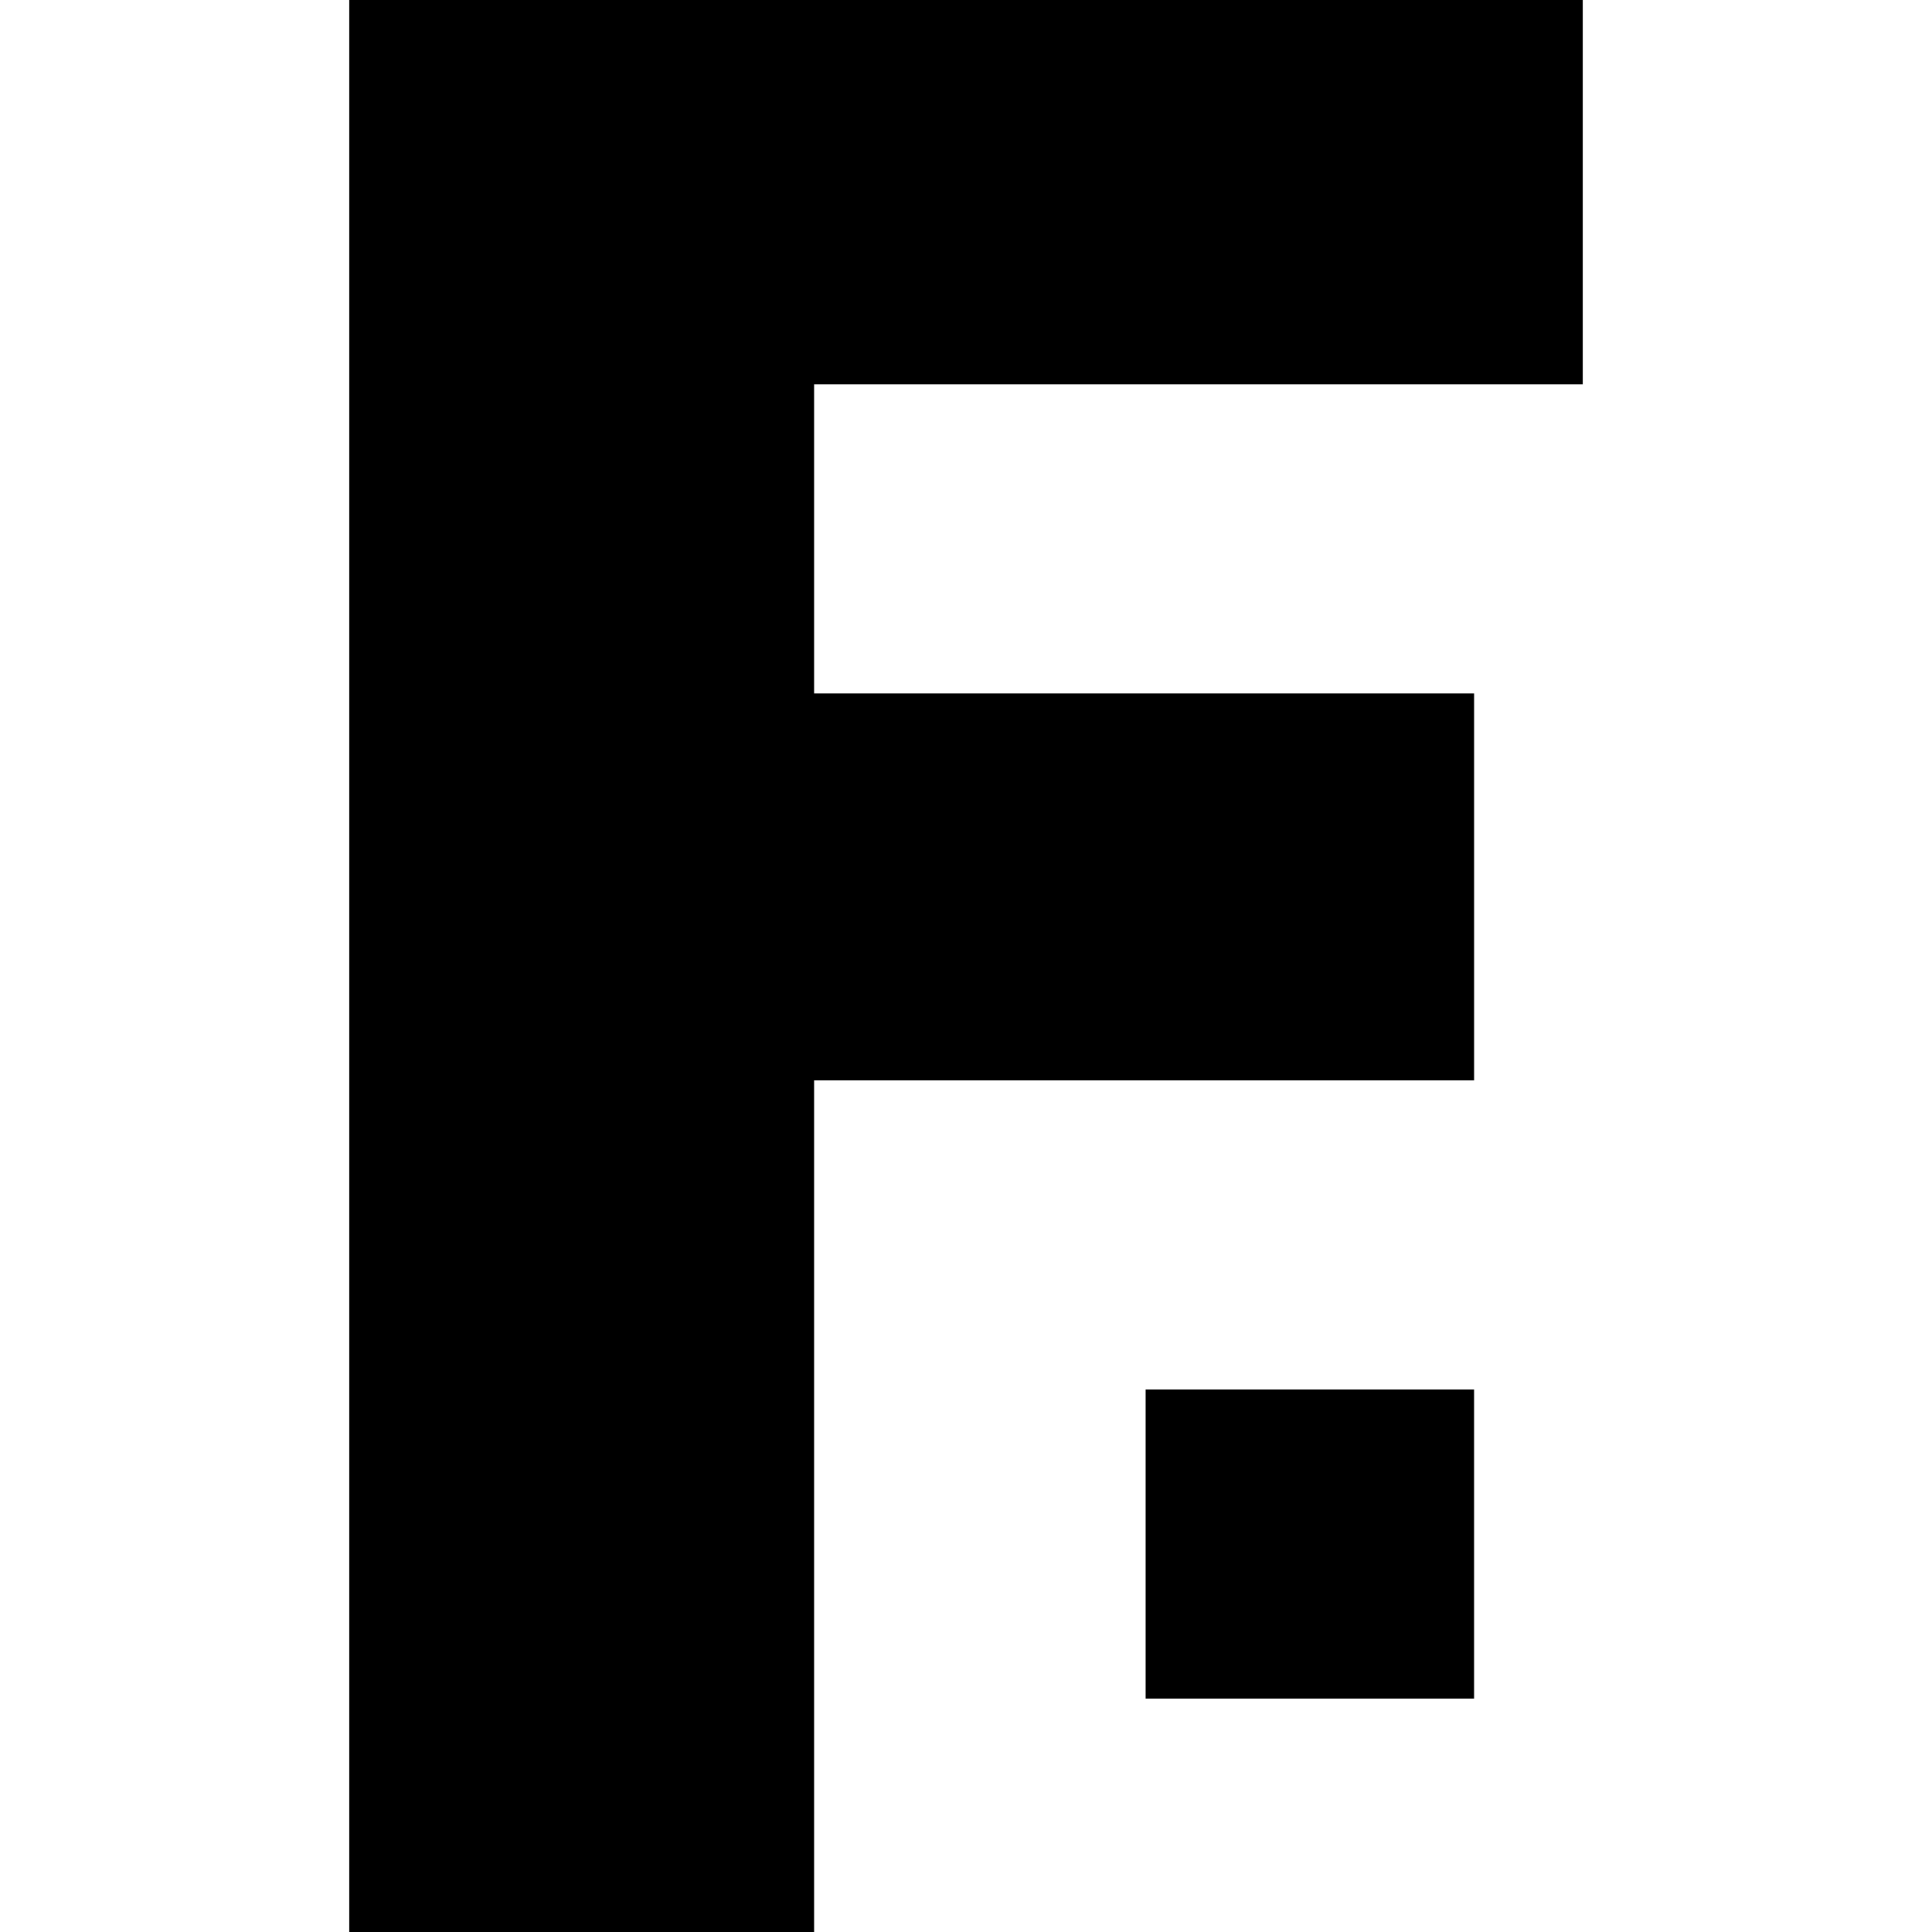
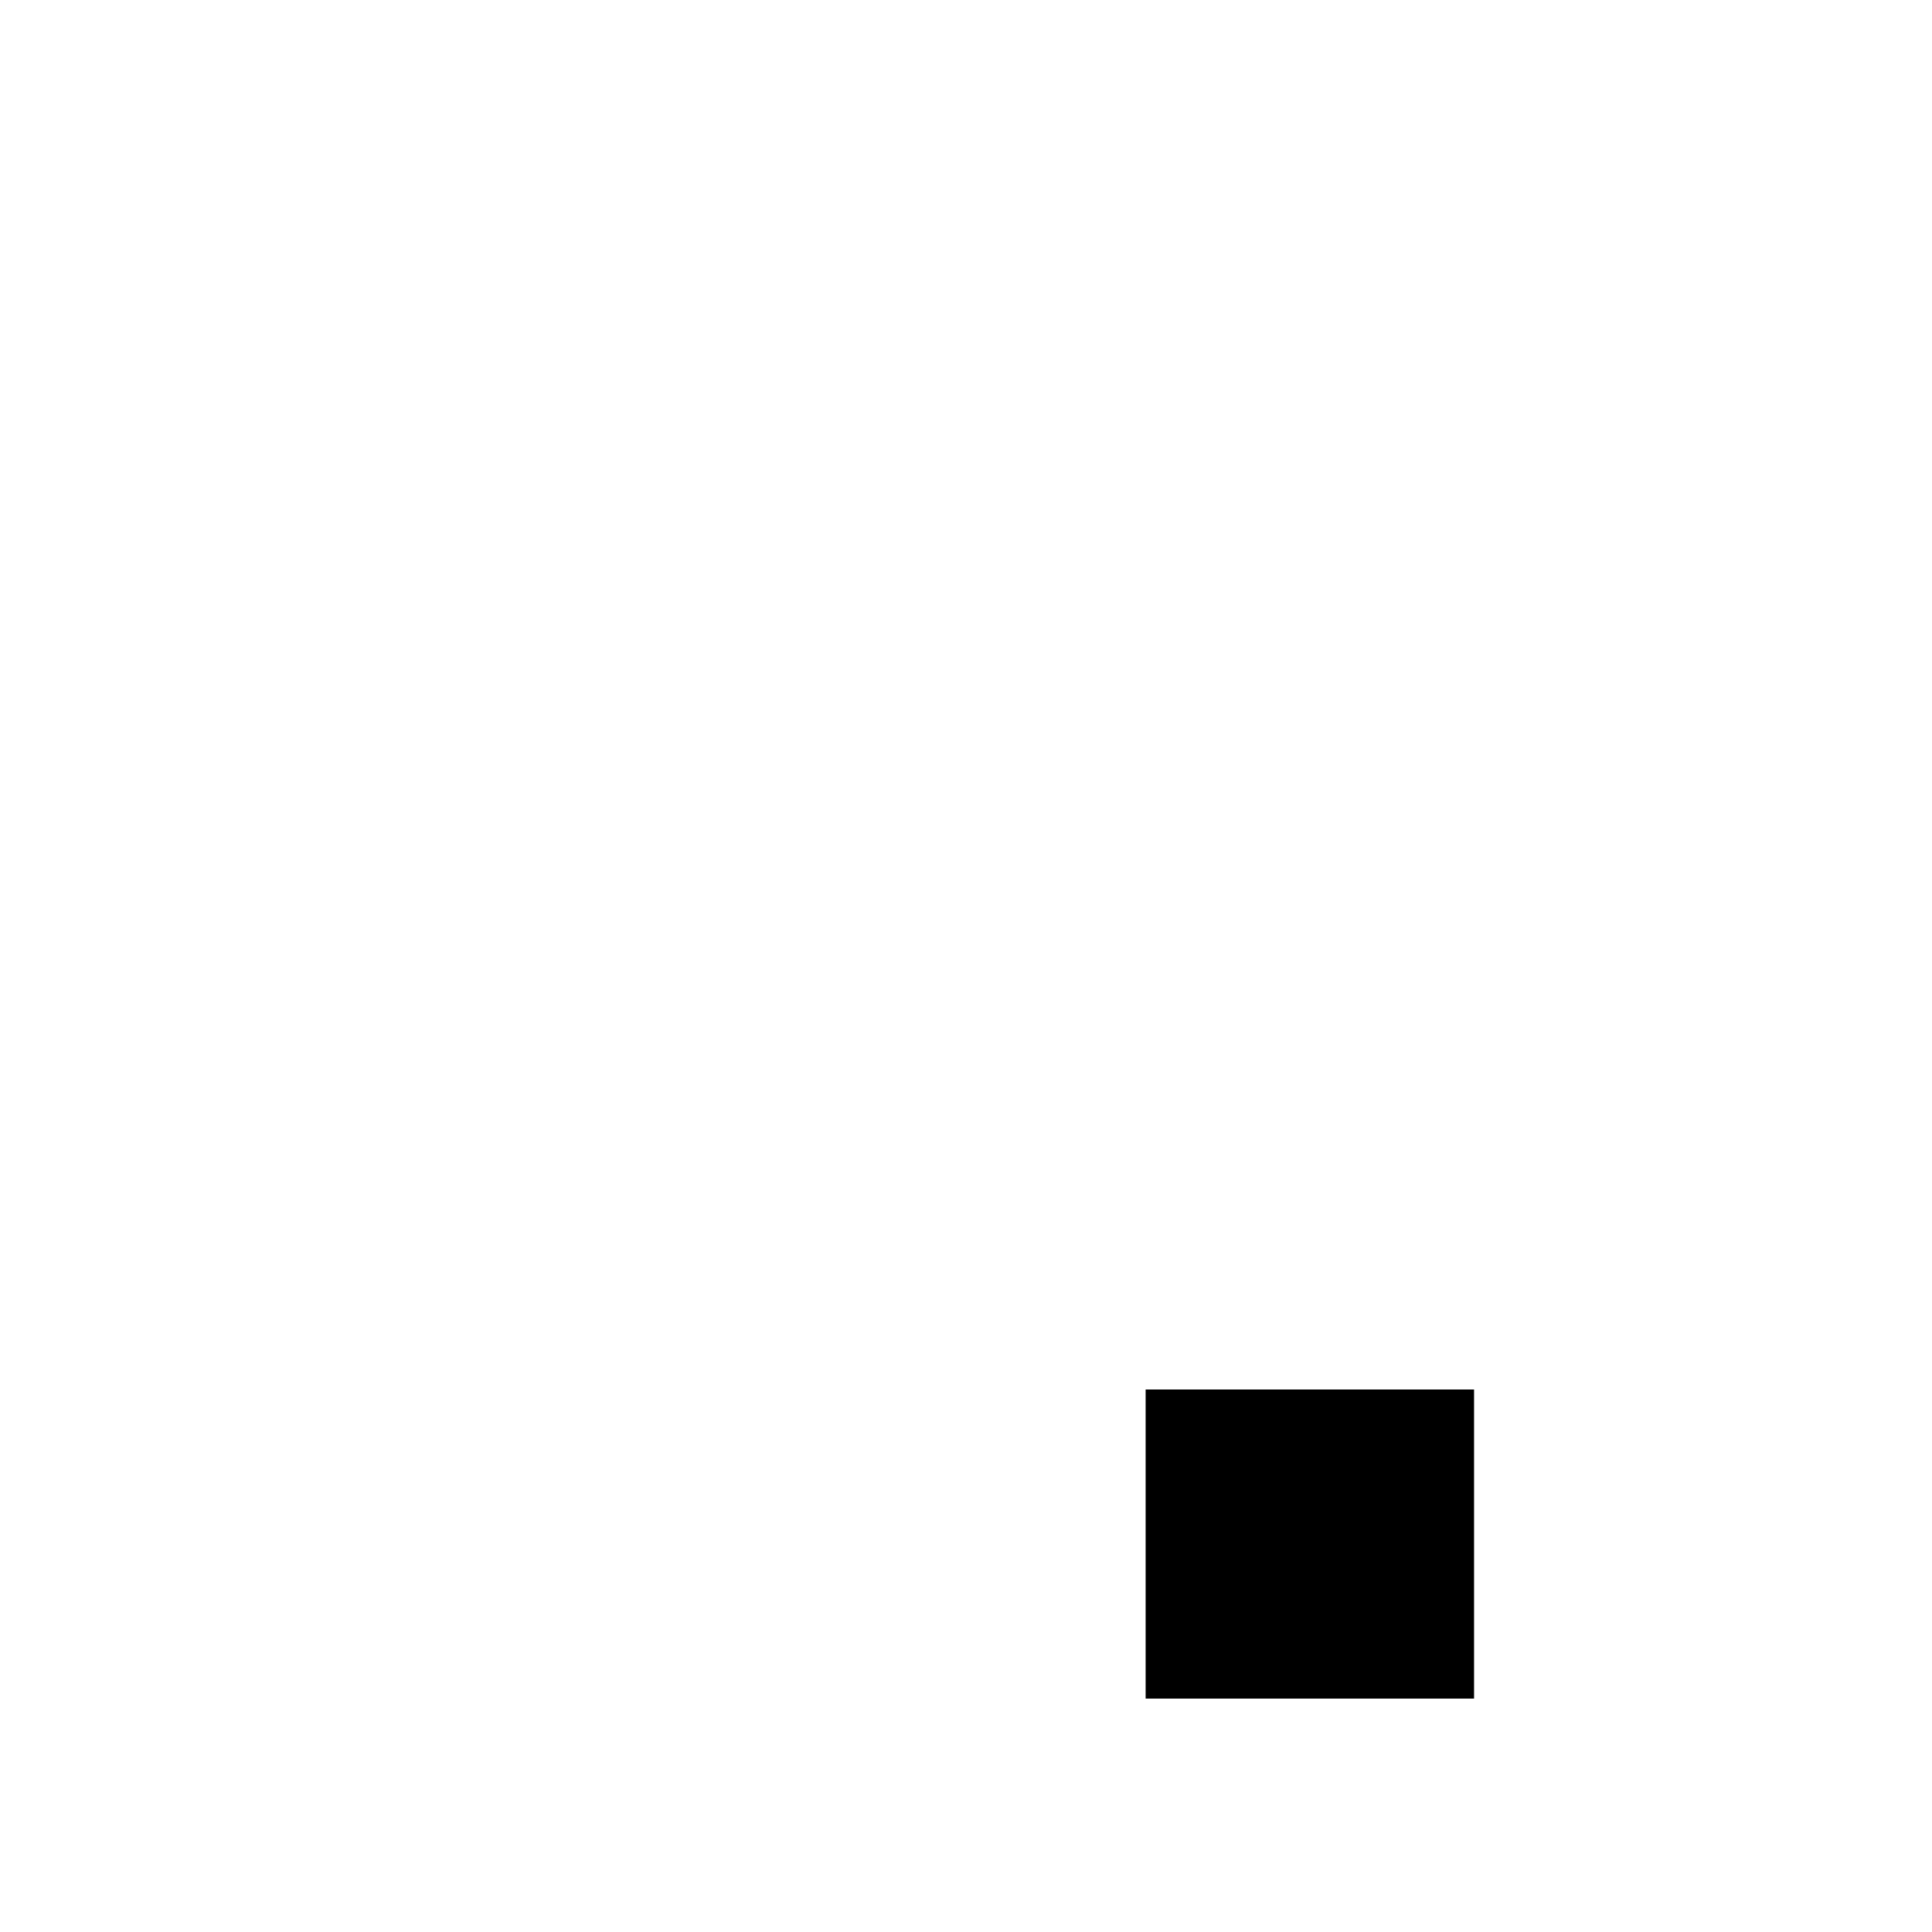
<svg xmlns="http://www.w3.org/2000/svg" version="1.1" x="0" y="0" width="100" height="100" viewBox="0, 0, 100, 100">
  <g id="Background">
-     <rect x="0" y="0" width="100" height="100" fill="#000000" fill-opacity="0" />
-   </g>
+     </g>
  <g id="レイヤー_1">
-     <path d="M81.922,-0 L81.922,19.893 L42.137,19.893 L42.137,35.893 L76.298,35.893 L76.298,55.92 L42.137,55.92 L42.137,100 L18.078,100 L18.078,-0 L81.922,-0 z" fill="#000000" />
    <path d="M76.297,71.92 L76.297,87.919 L59.298,87.919 L59.298,71.92 L76.297,71.92 z" fill="#000000" />
  </g>
</svg>